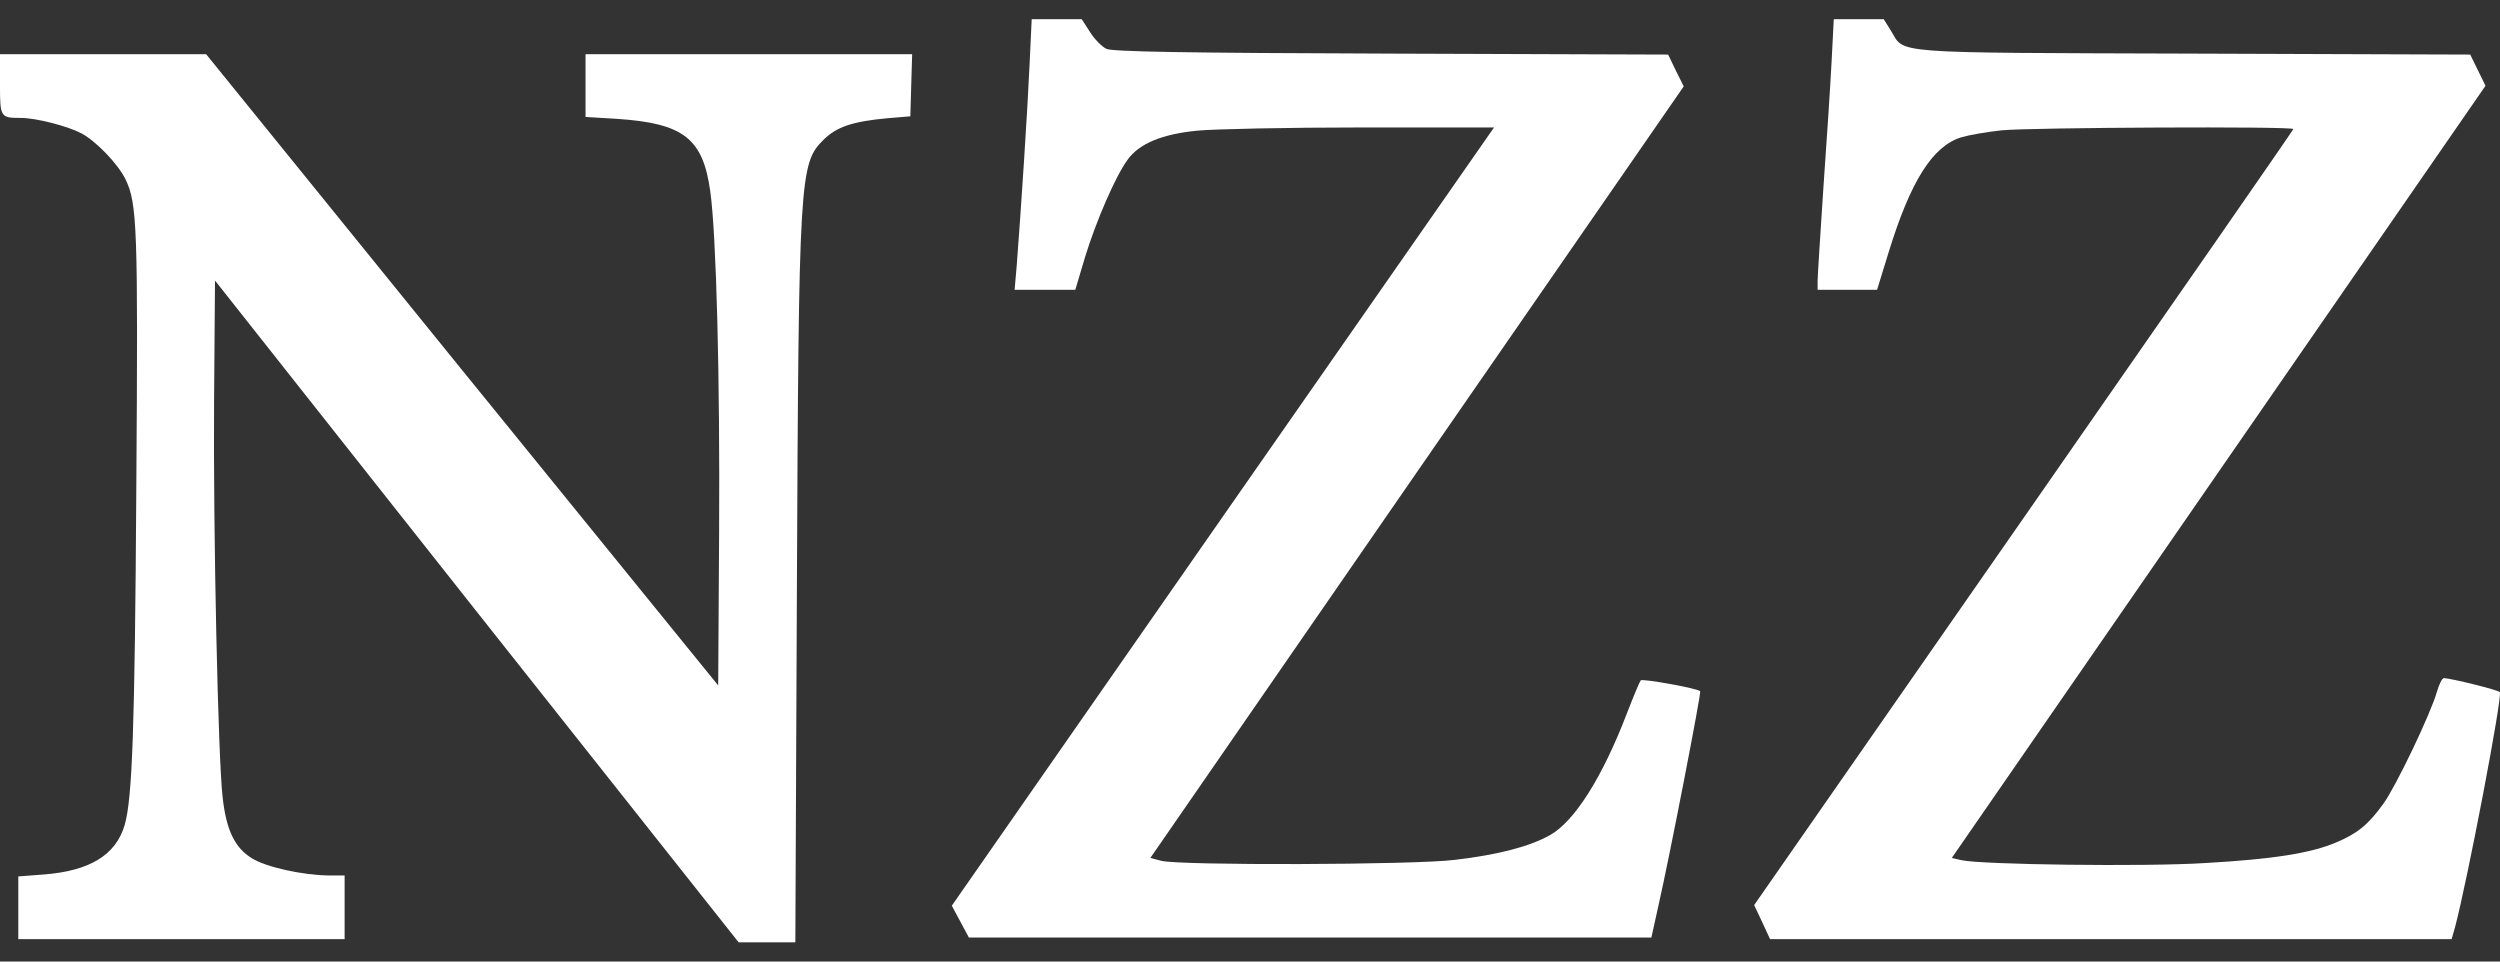
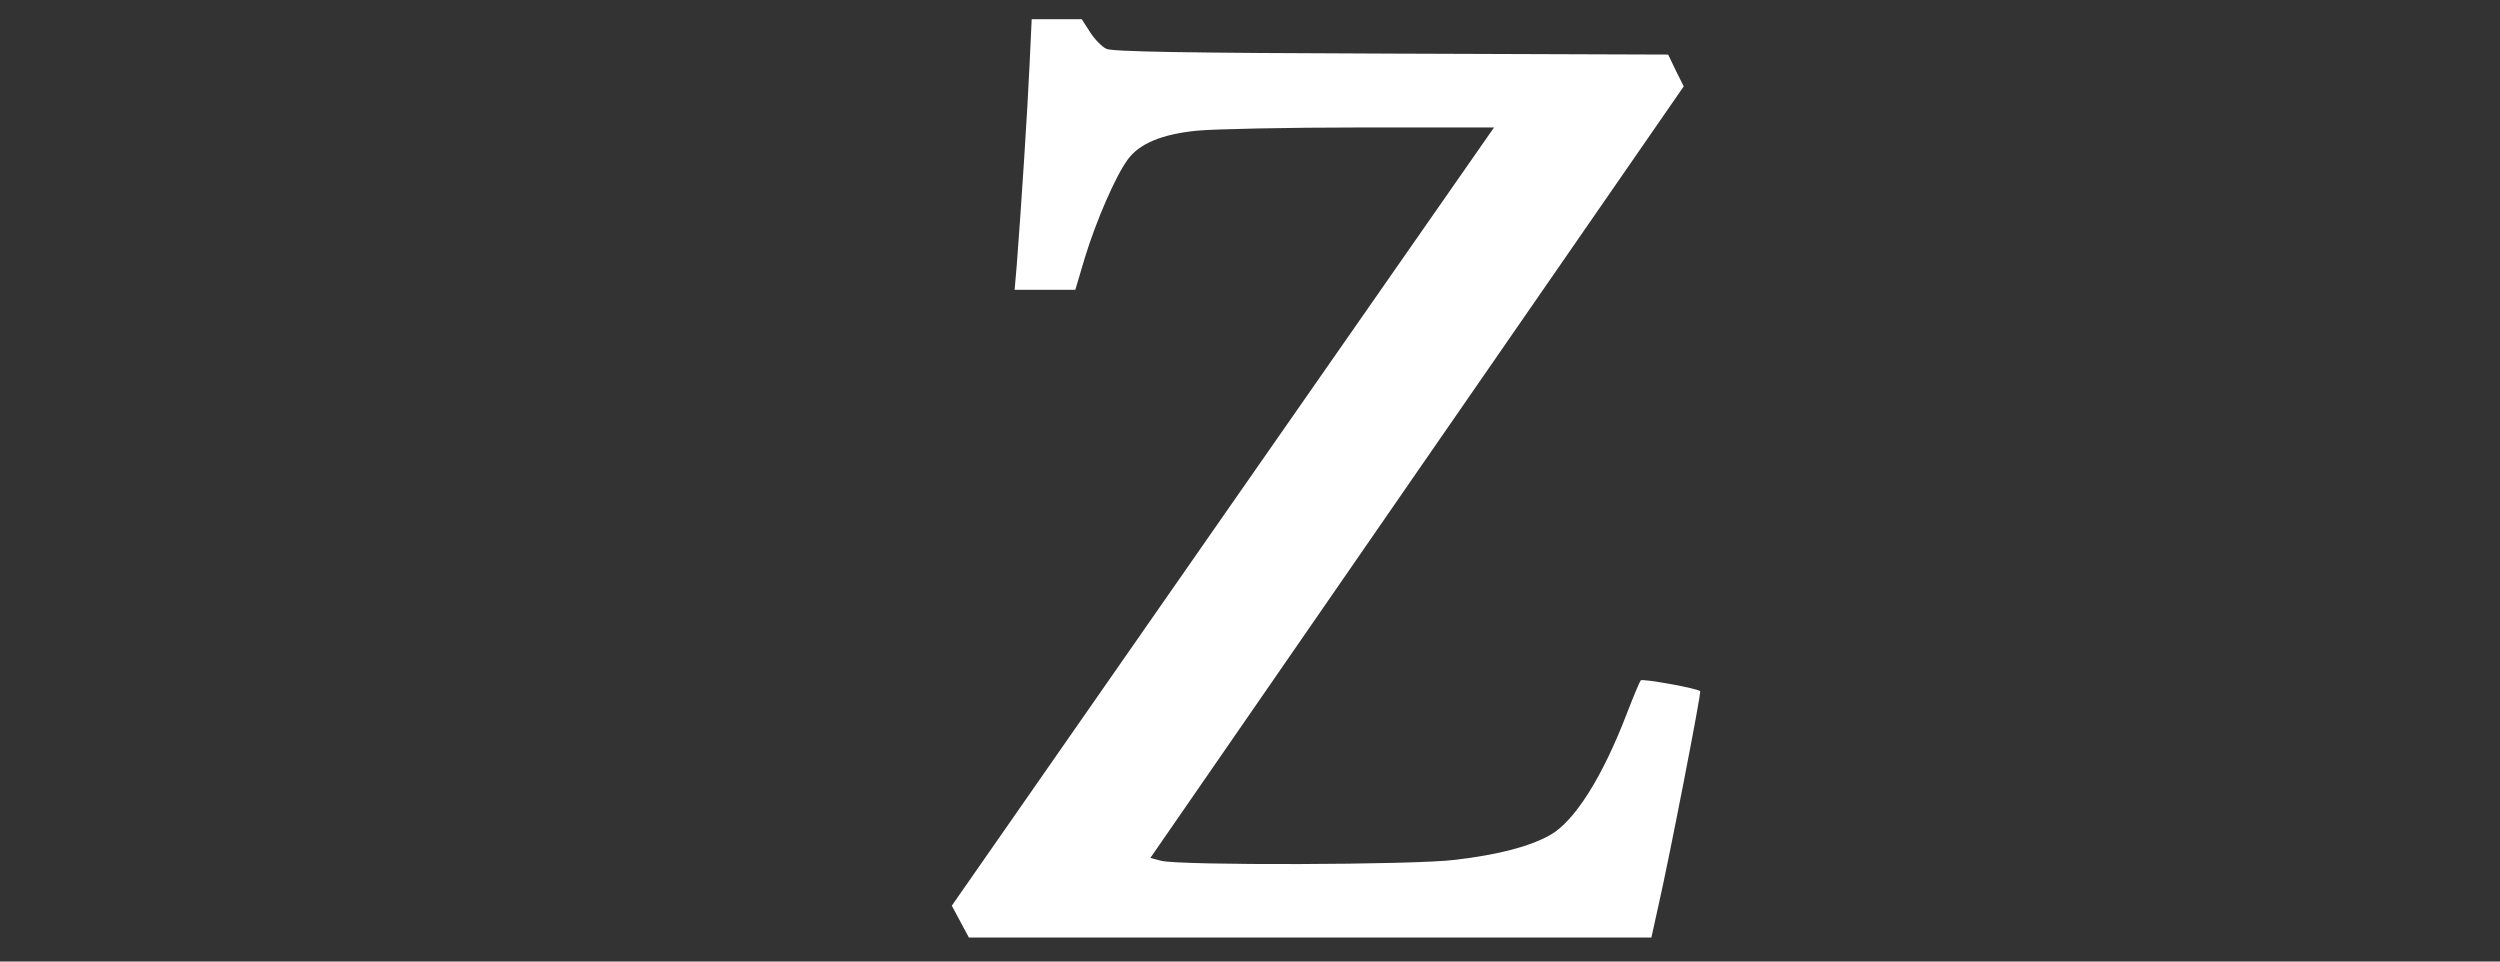
<svg xmlns="http://www.w3.org/2000/svg" width="65" height="25" viewBox="0 0 65 25" fill="none">
  <rect x="0" y="0" width="65" height="25" fill="#333333" stroke="none" />
  <path d="M26.769 1.675C26.721 2.784 26.547 5.457 26.436 6.889L26.38 7.535H27.173H27.958L28.212 6.682C28.505 5.73 29.005 4.58 29.314 4.158C29.615 3.736 30.202 3.488 31.13 3.397C31.566 3.355 33.477 3.314 35.38 3.314H38.845L31.796 13.427L24.747 23.548L24.969 23.962L25.191 24.376H34.064H42.936L43.119 23.548C43.404 22.299 44.237 18.012 44.205 17.971C44.126 17.896 42.706 17.639 42.659 17.689C42.627 17.73 42.468 18.111 42.302 18.541C41.668 20.197 40.946 21.347 40.304 21.711C39.773 22.009 38.956 22.224 37.822 22.357C36.767 22.489 30.678 22.506 30.194 22.381L29.909 22.307L36.839 12.277L43.777 2.246L43.571 1.833L43.372 1.419L36.181 1.394C30.781 1.377 28.925 1.344 28.767 1.27C28.648 1.212 28.458 1.022 28.339 0.831L28.125 0.5H27.474H26.824L26.769 1.675Z" fill="white" />
-   <path d="M47.622 1.592C47.591 2.197 47.495 3.678 47.408 4.886C47.329 6.094 47.258 7.179 47.258 7.303V7.534H48.035H48.804L49.105 6.558C49.676 4.704 50.247 3.802 50.992 3.57C51.183 3.512 51.65 3.43 52.047 3.388C52.792 3.314 59.627 3.281 59.627 3.355C59.627 3.38 56.471 7.923 52.618 13.46L45.608 23.532L45.815 23.97L46.021 24.417H54.886H63.742L63.83 24.111C64.155 22.886 65.074 18.078 64.995 17.995C64.948 17.937 63.734 17.639 63.544 17.631C63.496 17.631 63.417 17.788 63.362 17.979C63.203 18.55 62.291 20.453 61.966 20.9C61.57 21.446 61.292 21.67 60.745 21.901C60.087 22.183 59.096 22.34 57.336 22.439C55.766 22.539 51.516 22.481 51 22.365L50.746 22.307L57.684 12.268L64.623 2.23L64.424 1.824L64.226 1.419L57.034 1.394C49.042 1.369 49.533 1.402 49.169 0.806L48.978 0.5H48.328H47.678L47.622 1.592Z" fill="white" />
-   <path d="M0 2.188C0 3.049 0.008 3.066 0.539 3.066C0.944 3.066 1.768 3.281 2.125 3.471C2.506 3.678 3.069 4.266 3.259 4.654C3.568 5.283 3.592 5.879 3.544 12.707C3.505 18.963 3.441 20.743 3.243 21.446C3.013 22.232 2.331 22.646 1.134 22.737L0.476 22.787V23.598V24.417H4.718H8.96V23.59V22.762H8.548C7.866 22.754 6.922 22.547 6.549 22.315C6.105 22.042 5.883 21.587 5.788 20.726C5.669 19.692 5.542 13.832 5.566 10.415L5.59 7.294L12.393 15.901L19.204 24.5H19.942H20.679L20.719 15.372C20.766 4.572 20.79 4.249 21.409 3.637C21.75 3.297 22.17 3.157 23.074 3.074L23.669 3.024L23.692 2.213L23.716 1.41H19.466H15.224V2.221V3.041L16.041 3.09C17.769 3.206 18.277 3.595 18.467 4.977C18.626 6.111 18.721 9.86 18.697 13.857L18.673 17.821L12.013 9.62L5.36 1.41H2.68H0V2.188Z" fill="white" />
</svg>